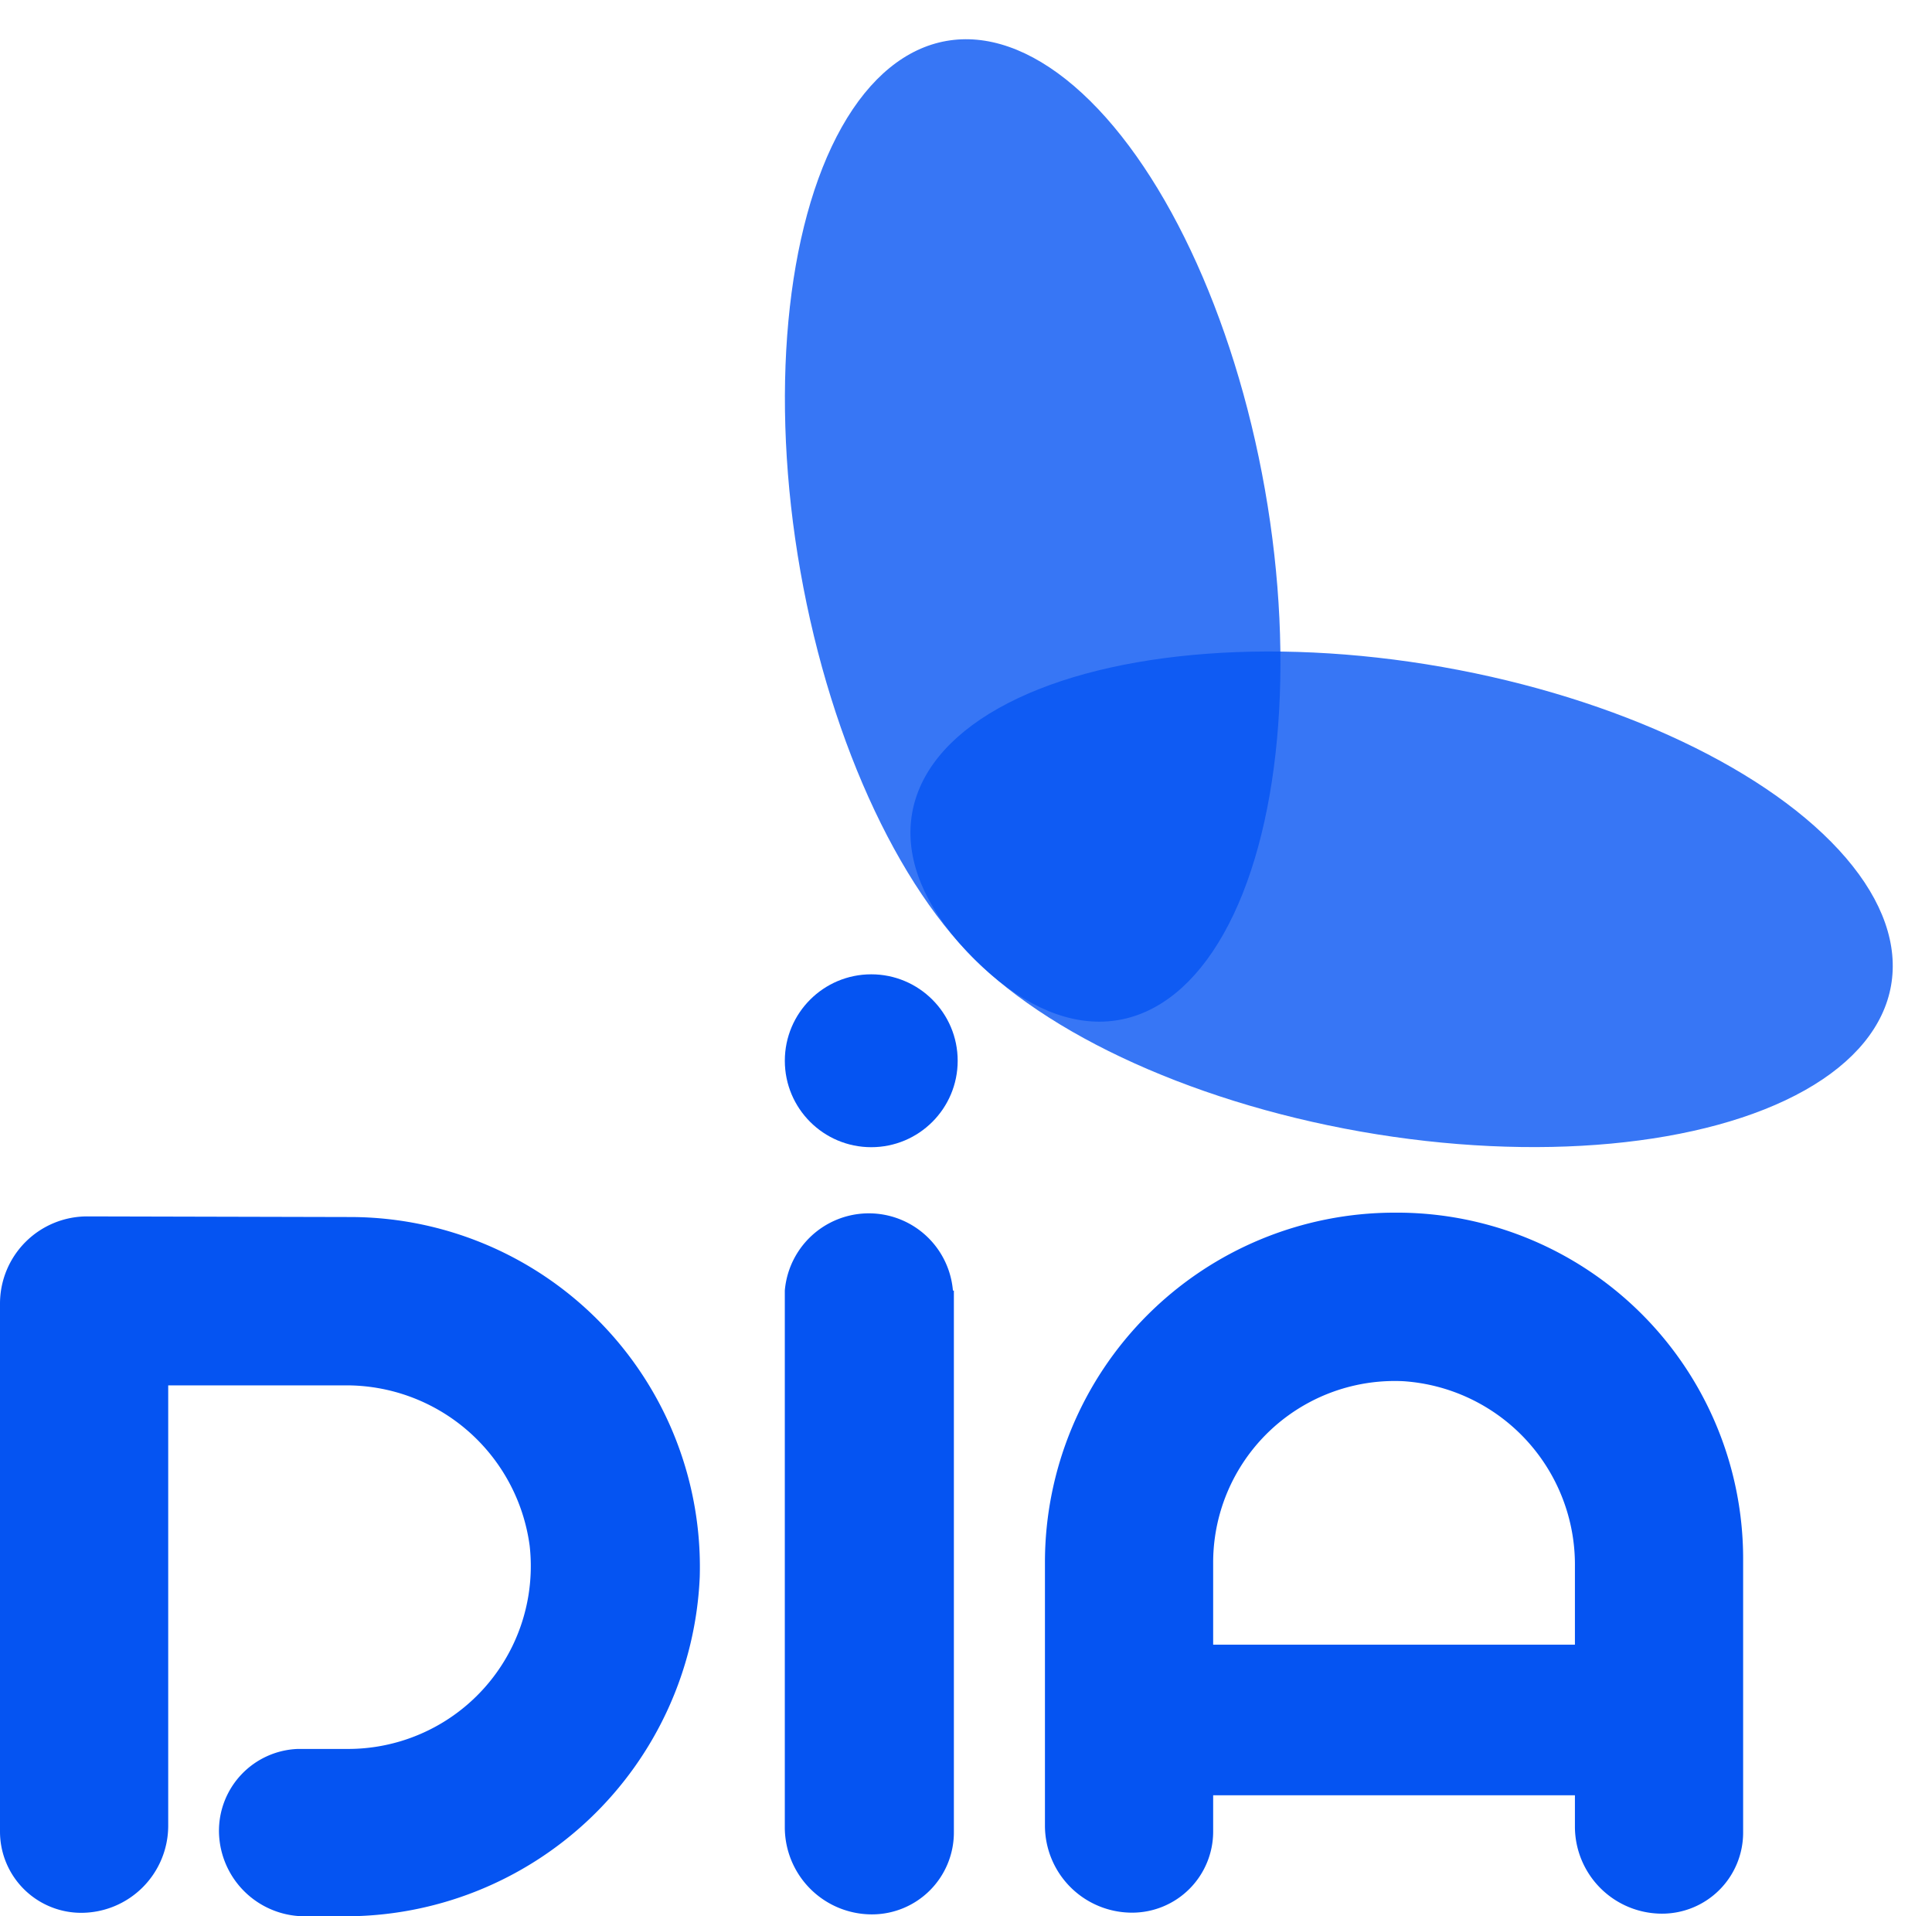
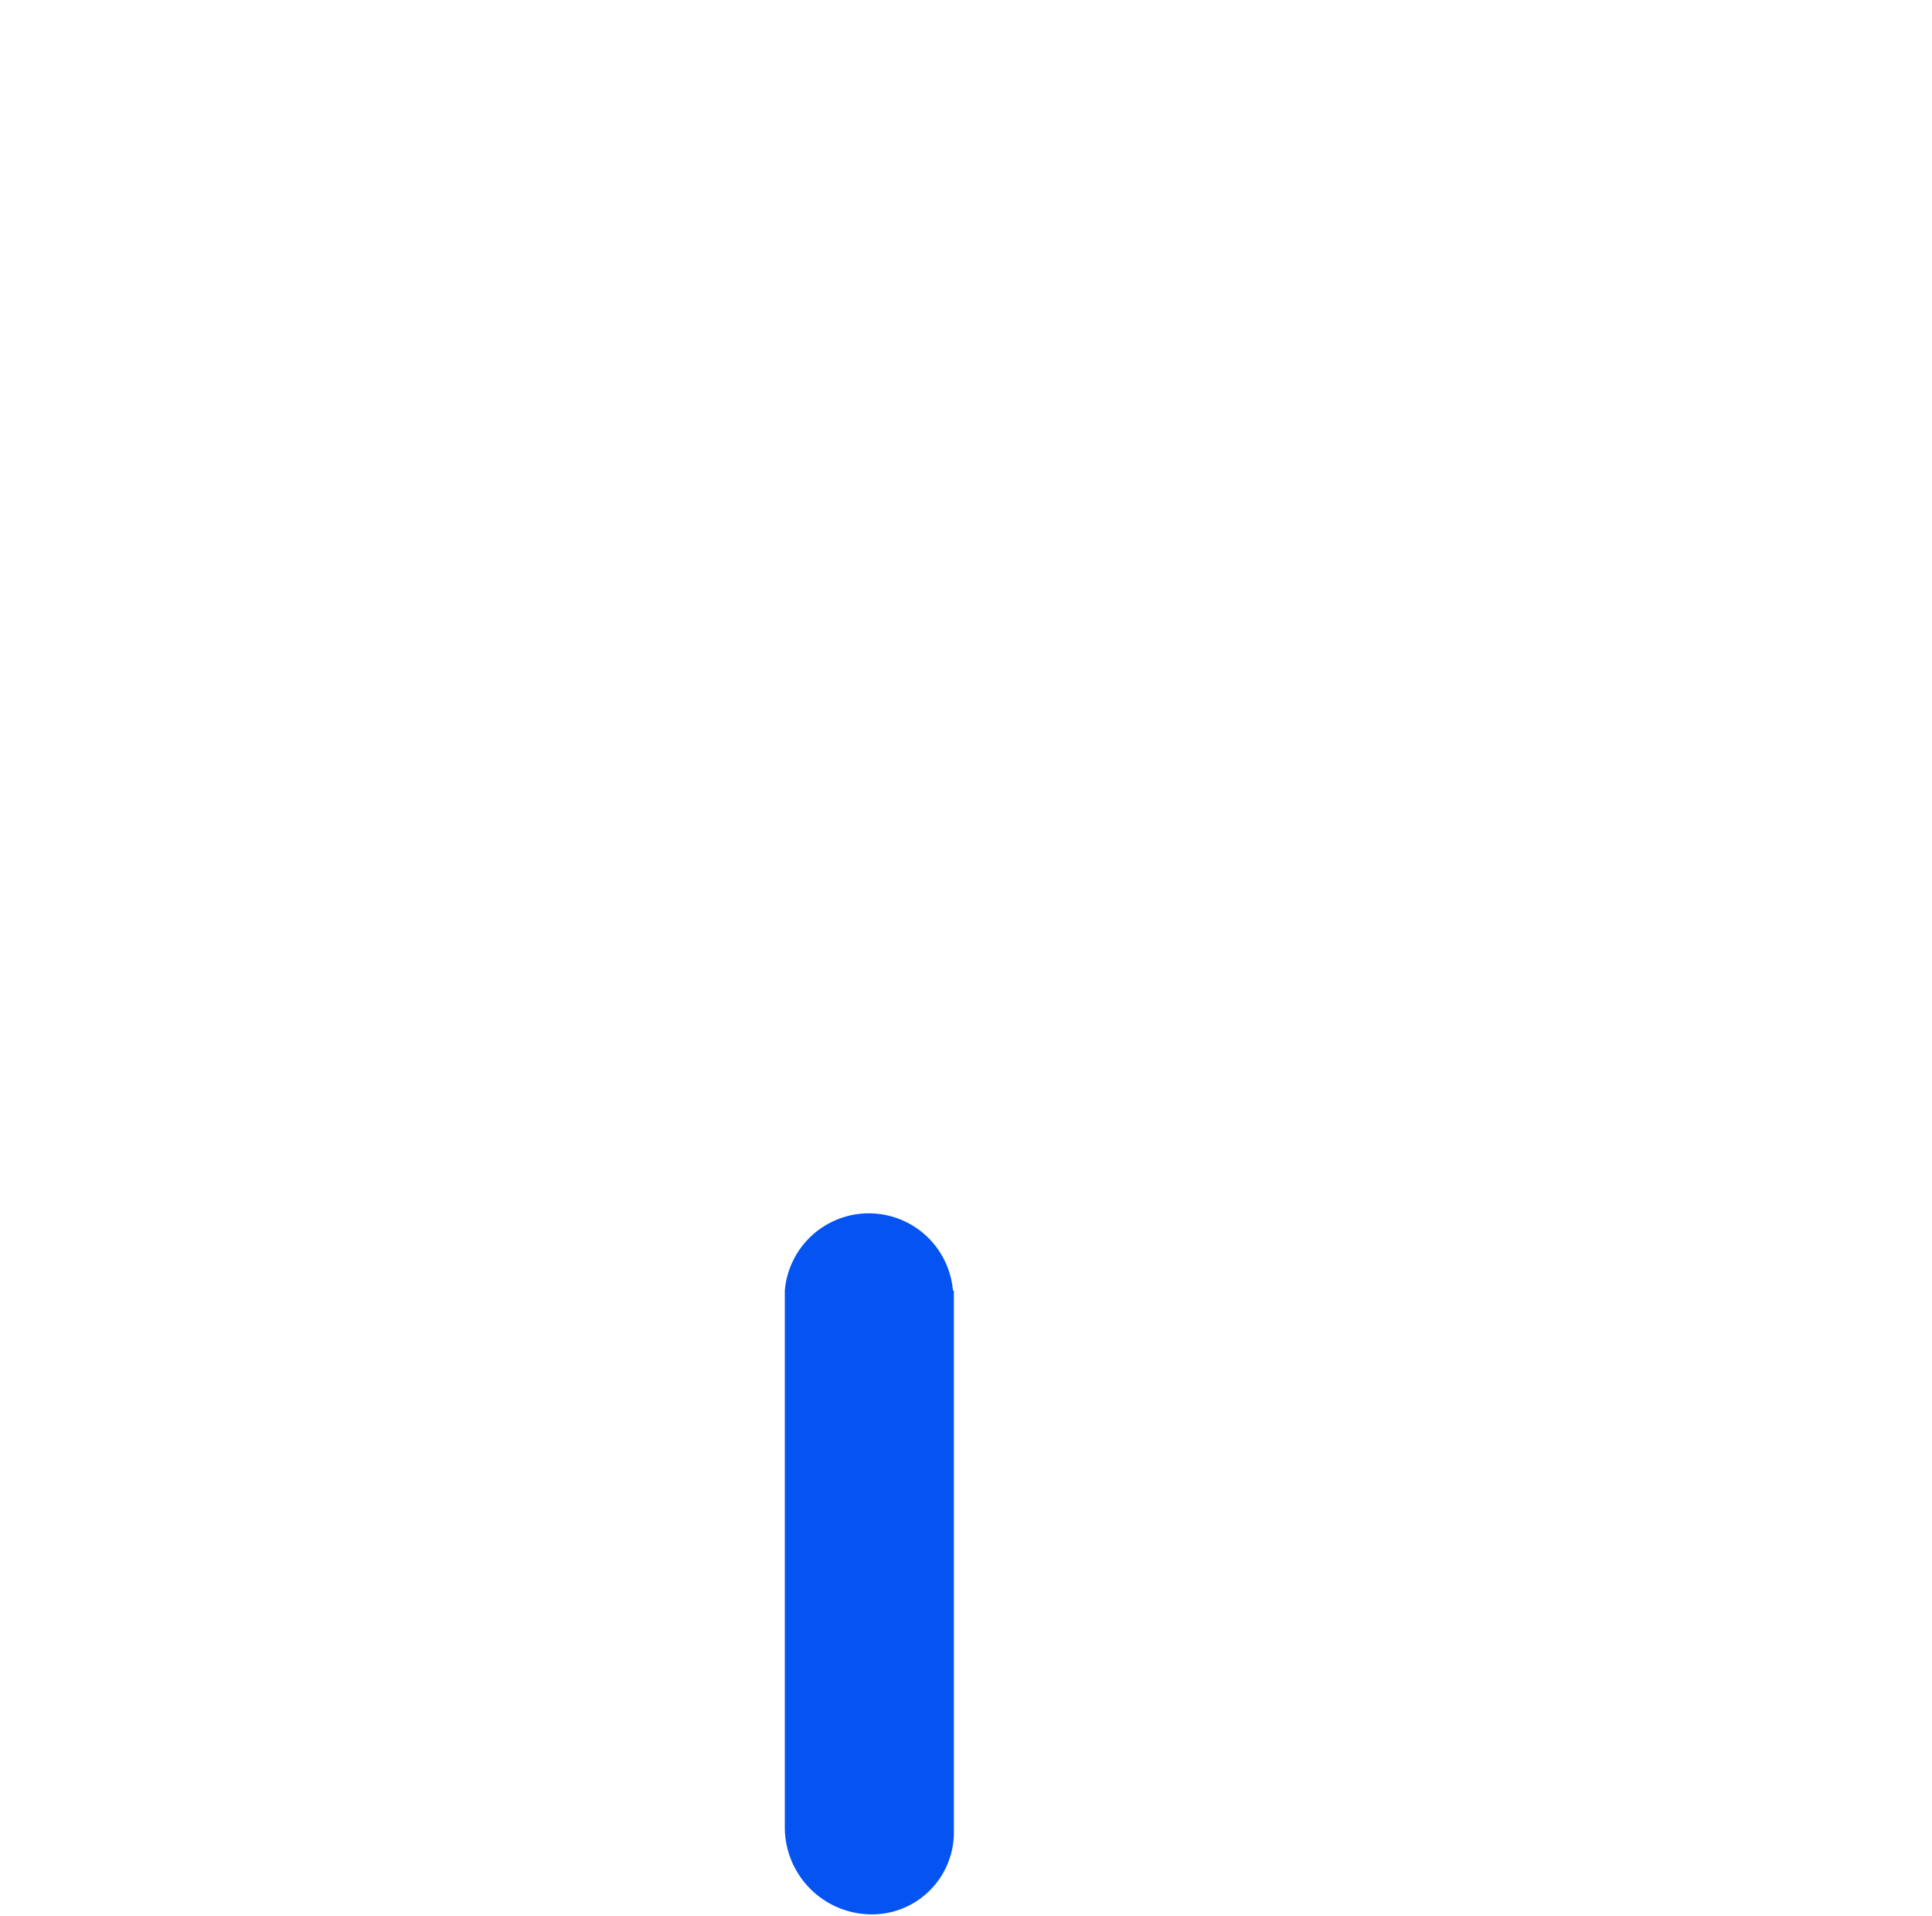
<svg xmlns="http://www.w3.org/2000/svg" width="99.051" height="98.229" viewBox="0 0 99.051 98.229">
  <g id="Grupo_4468" data-name="Grupo 4468" transform="translate(-3286.949 2295.229)">
-     <circle id="Elipse_74" data-name="Elipse 74" cx="4.431" cy="4.431" r="4.431" transform="translate(3327.186 -2245.283)" fill="#0554f2" />
-     <ellipse id="Elipse_75" data-name="Elipse 75" cx="12.091" cy="25.48" rx="12.091" ry="25.48" transform="translate(3331.615 -2241.646) rotate(-80)" fill="#0554f2" opacity="0.8" />
-     <ellipse id="Elipse_76" data-name="Elipse 76" cx="12.091" cy="25.48" rx="12.091" ry="25.48" transform="translate(3323.561 -2291.03) rotate(-10)" fill="#0554f2" opacity="0.8" />
    <g id="Grupo_4465" data-name="Grupo 4465" transform="translate(3286.949 -2233.065)">
-       <path id="Trazado_3864" data-name="Trazado 3864" d="M35.875,132.328a18.182,18.182,0,0,1-18.314,17.4H15.69a4.4,4.4,0,0,1-4.463-4.3,4.2,4.2,0,0,1,4.044-4.278h2.65a9.371,9.371,0,0,0,9.234-10.416,9.48,9.48,0,0,0-9.509-8.221H8.624v22.57a4.466,4.466,0,0,1-4.468,4.468h0A4.164,4.164,0,0,1,0,145.389v-27.07a4.471,4.471,0,0,1,4.479-4.468l13.485.032A17.939,17.939,0,0,1,35.875,132.328Z" transform="translate(0 -113.659)" fill="#0554f2" />
      <path id="Trazado_3865" data-name="Trazado 3865" d="M84.577,117.52v27.775a4.2,4.2,0,0,1-4.2,4.2h0a4.466,4.466,0,0,1-4.468-4.468v-27.51a4.325,4.325,0,0,1,8.619,0h.042Z" transform="translate(-35.673 -113.523)" fill="#0554f2" />
-       <path id="Trazado_3866" data-name="Trazado 3866" d="M136.865,131.369v13.9a4.156,4.156,0,0,1-4.156,4.156h0a4.466,4.466,0,0,1-4.468-4.468v-1.6H109.694v1.861a4.156,4.156,0,0,1-4.156,4.156h0a4.466,4.466,0,0,1-4.468-4.468V131.364a17.93,17.93,0,0,1,17.921-17.874,17.748,17.748,0,0,1,17.874,17.874Zm-8.624.27a9.426,9.426,0,0,0-8.794-9.509,9.308,9.308,0,0,0-9.753,9.239v4.267h18.547v-4Z" transform="translate(-47.497 -113.49)" fill="#0554f2" />
    </g>
  </g>
</svg>